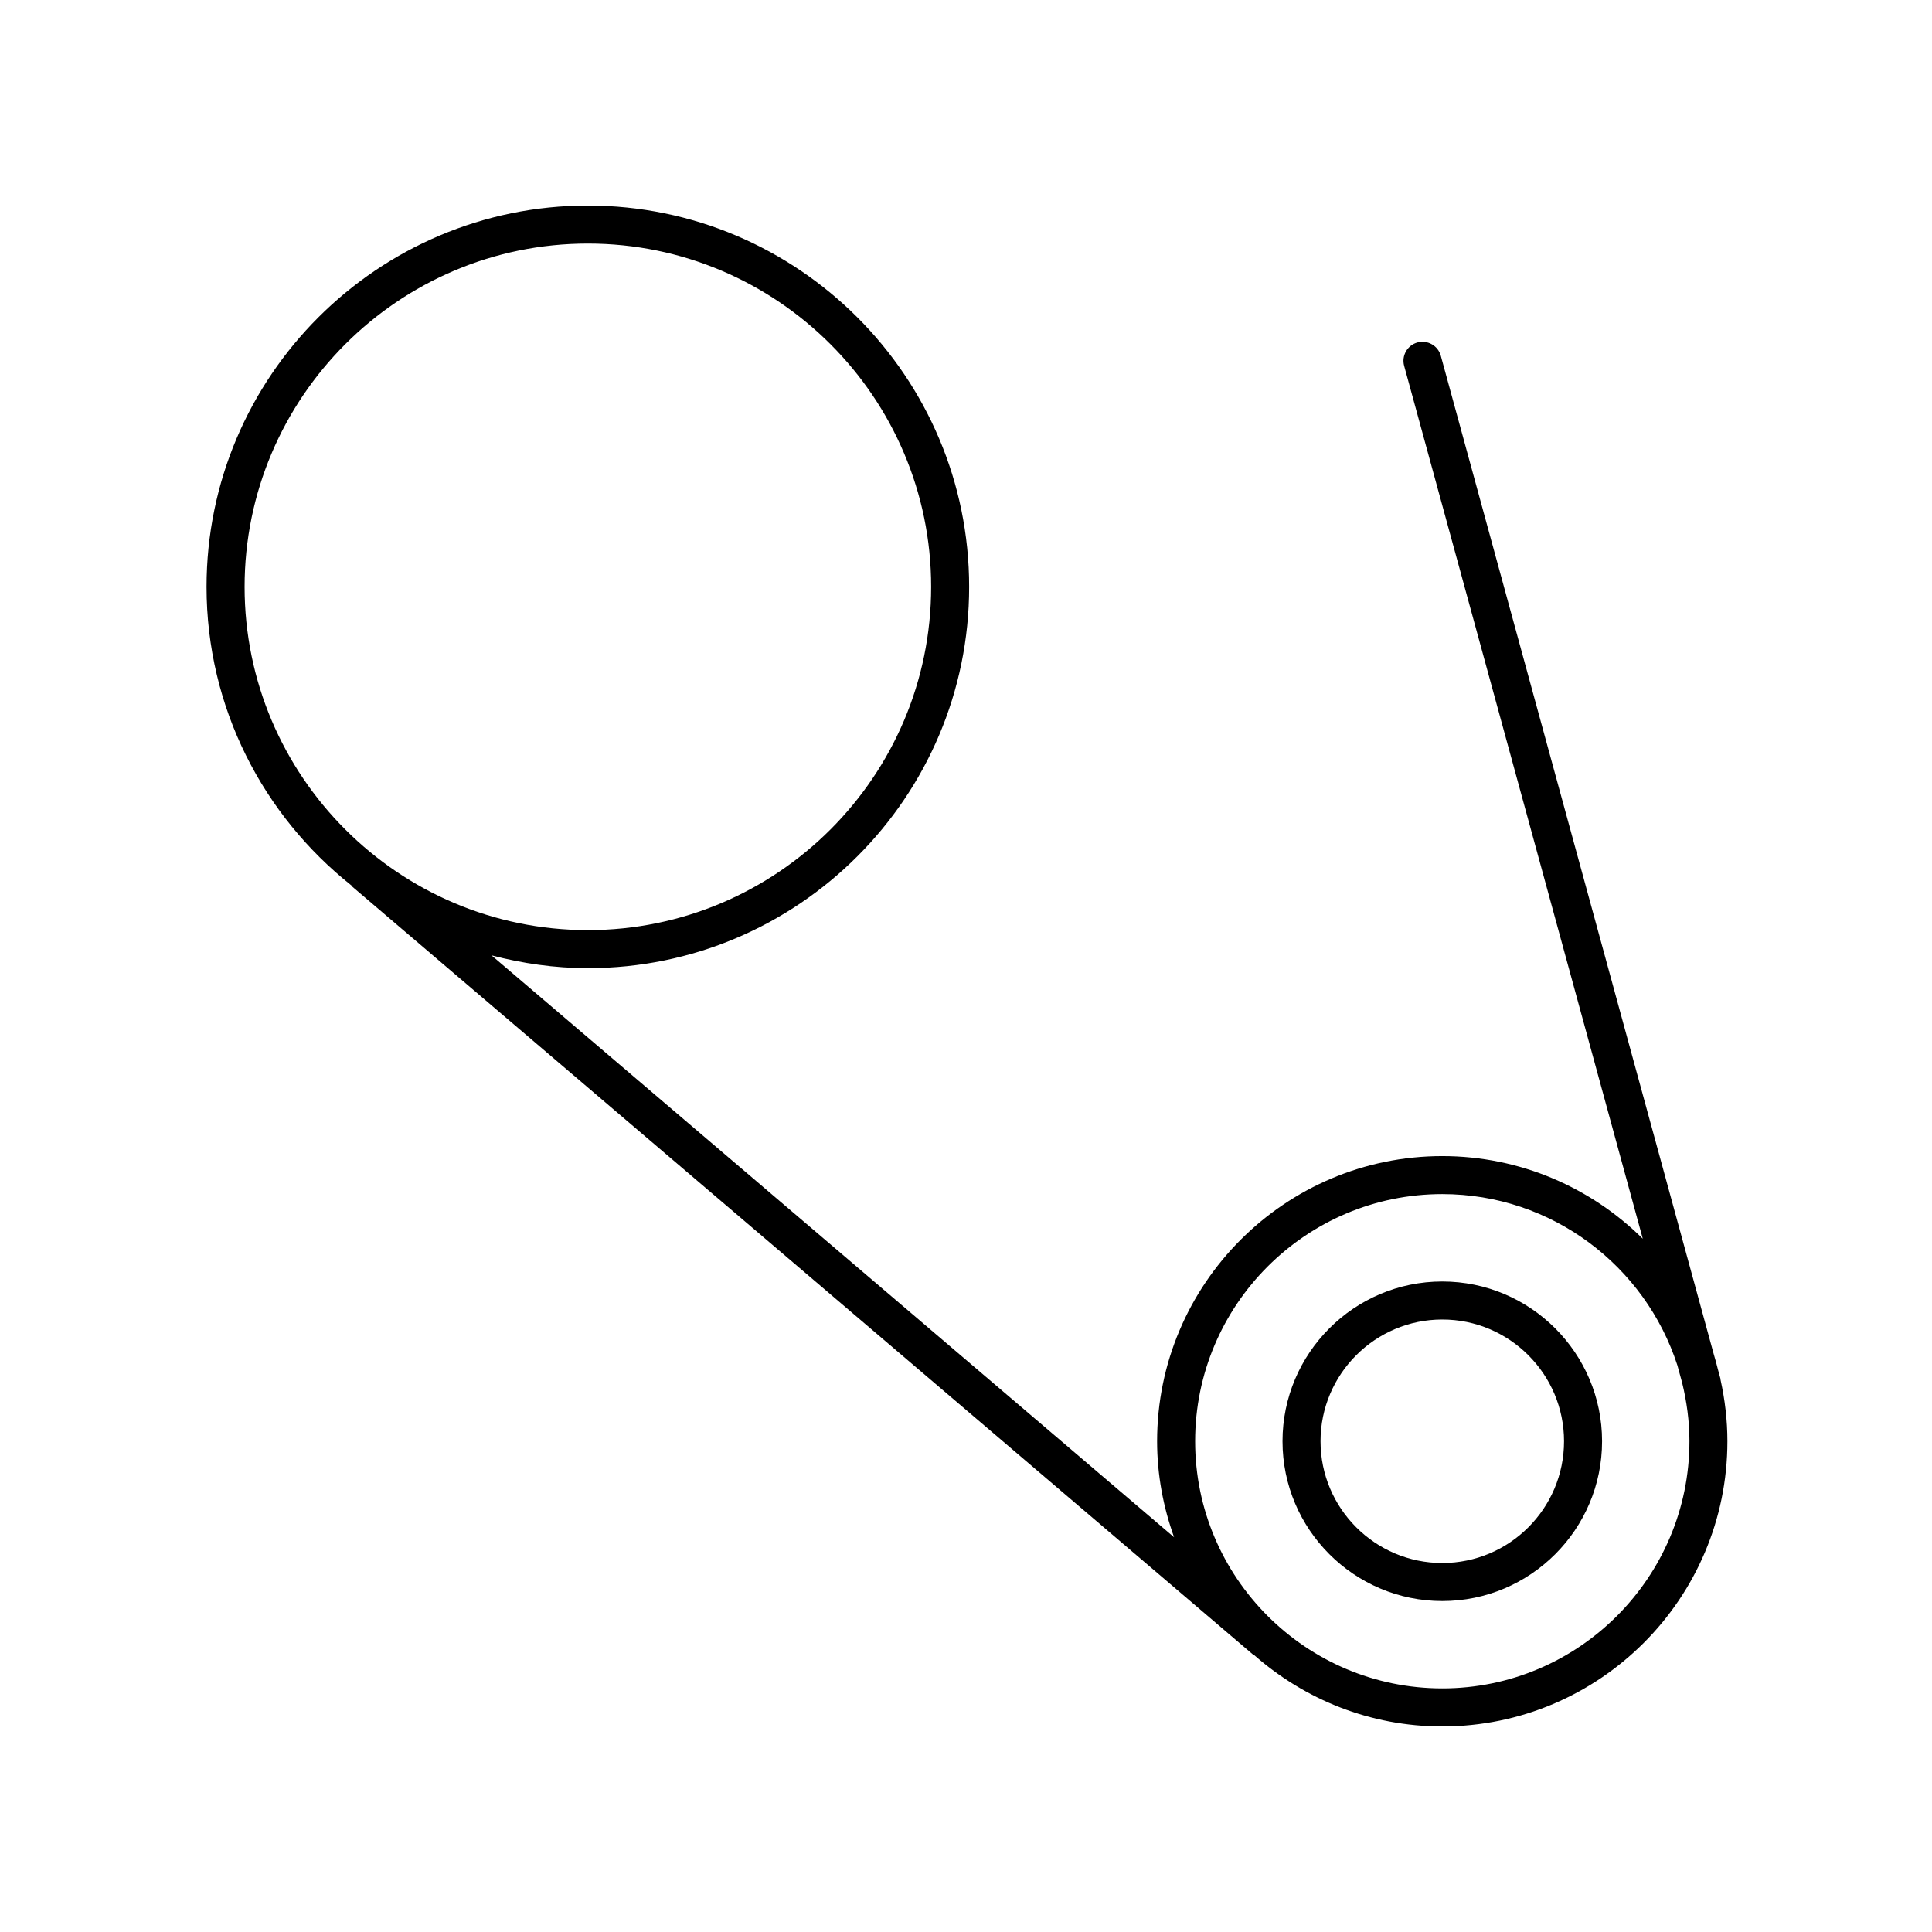
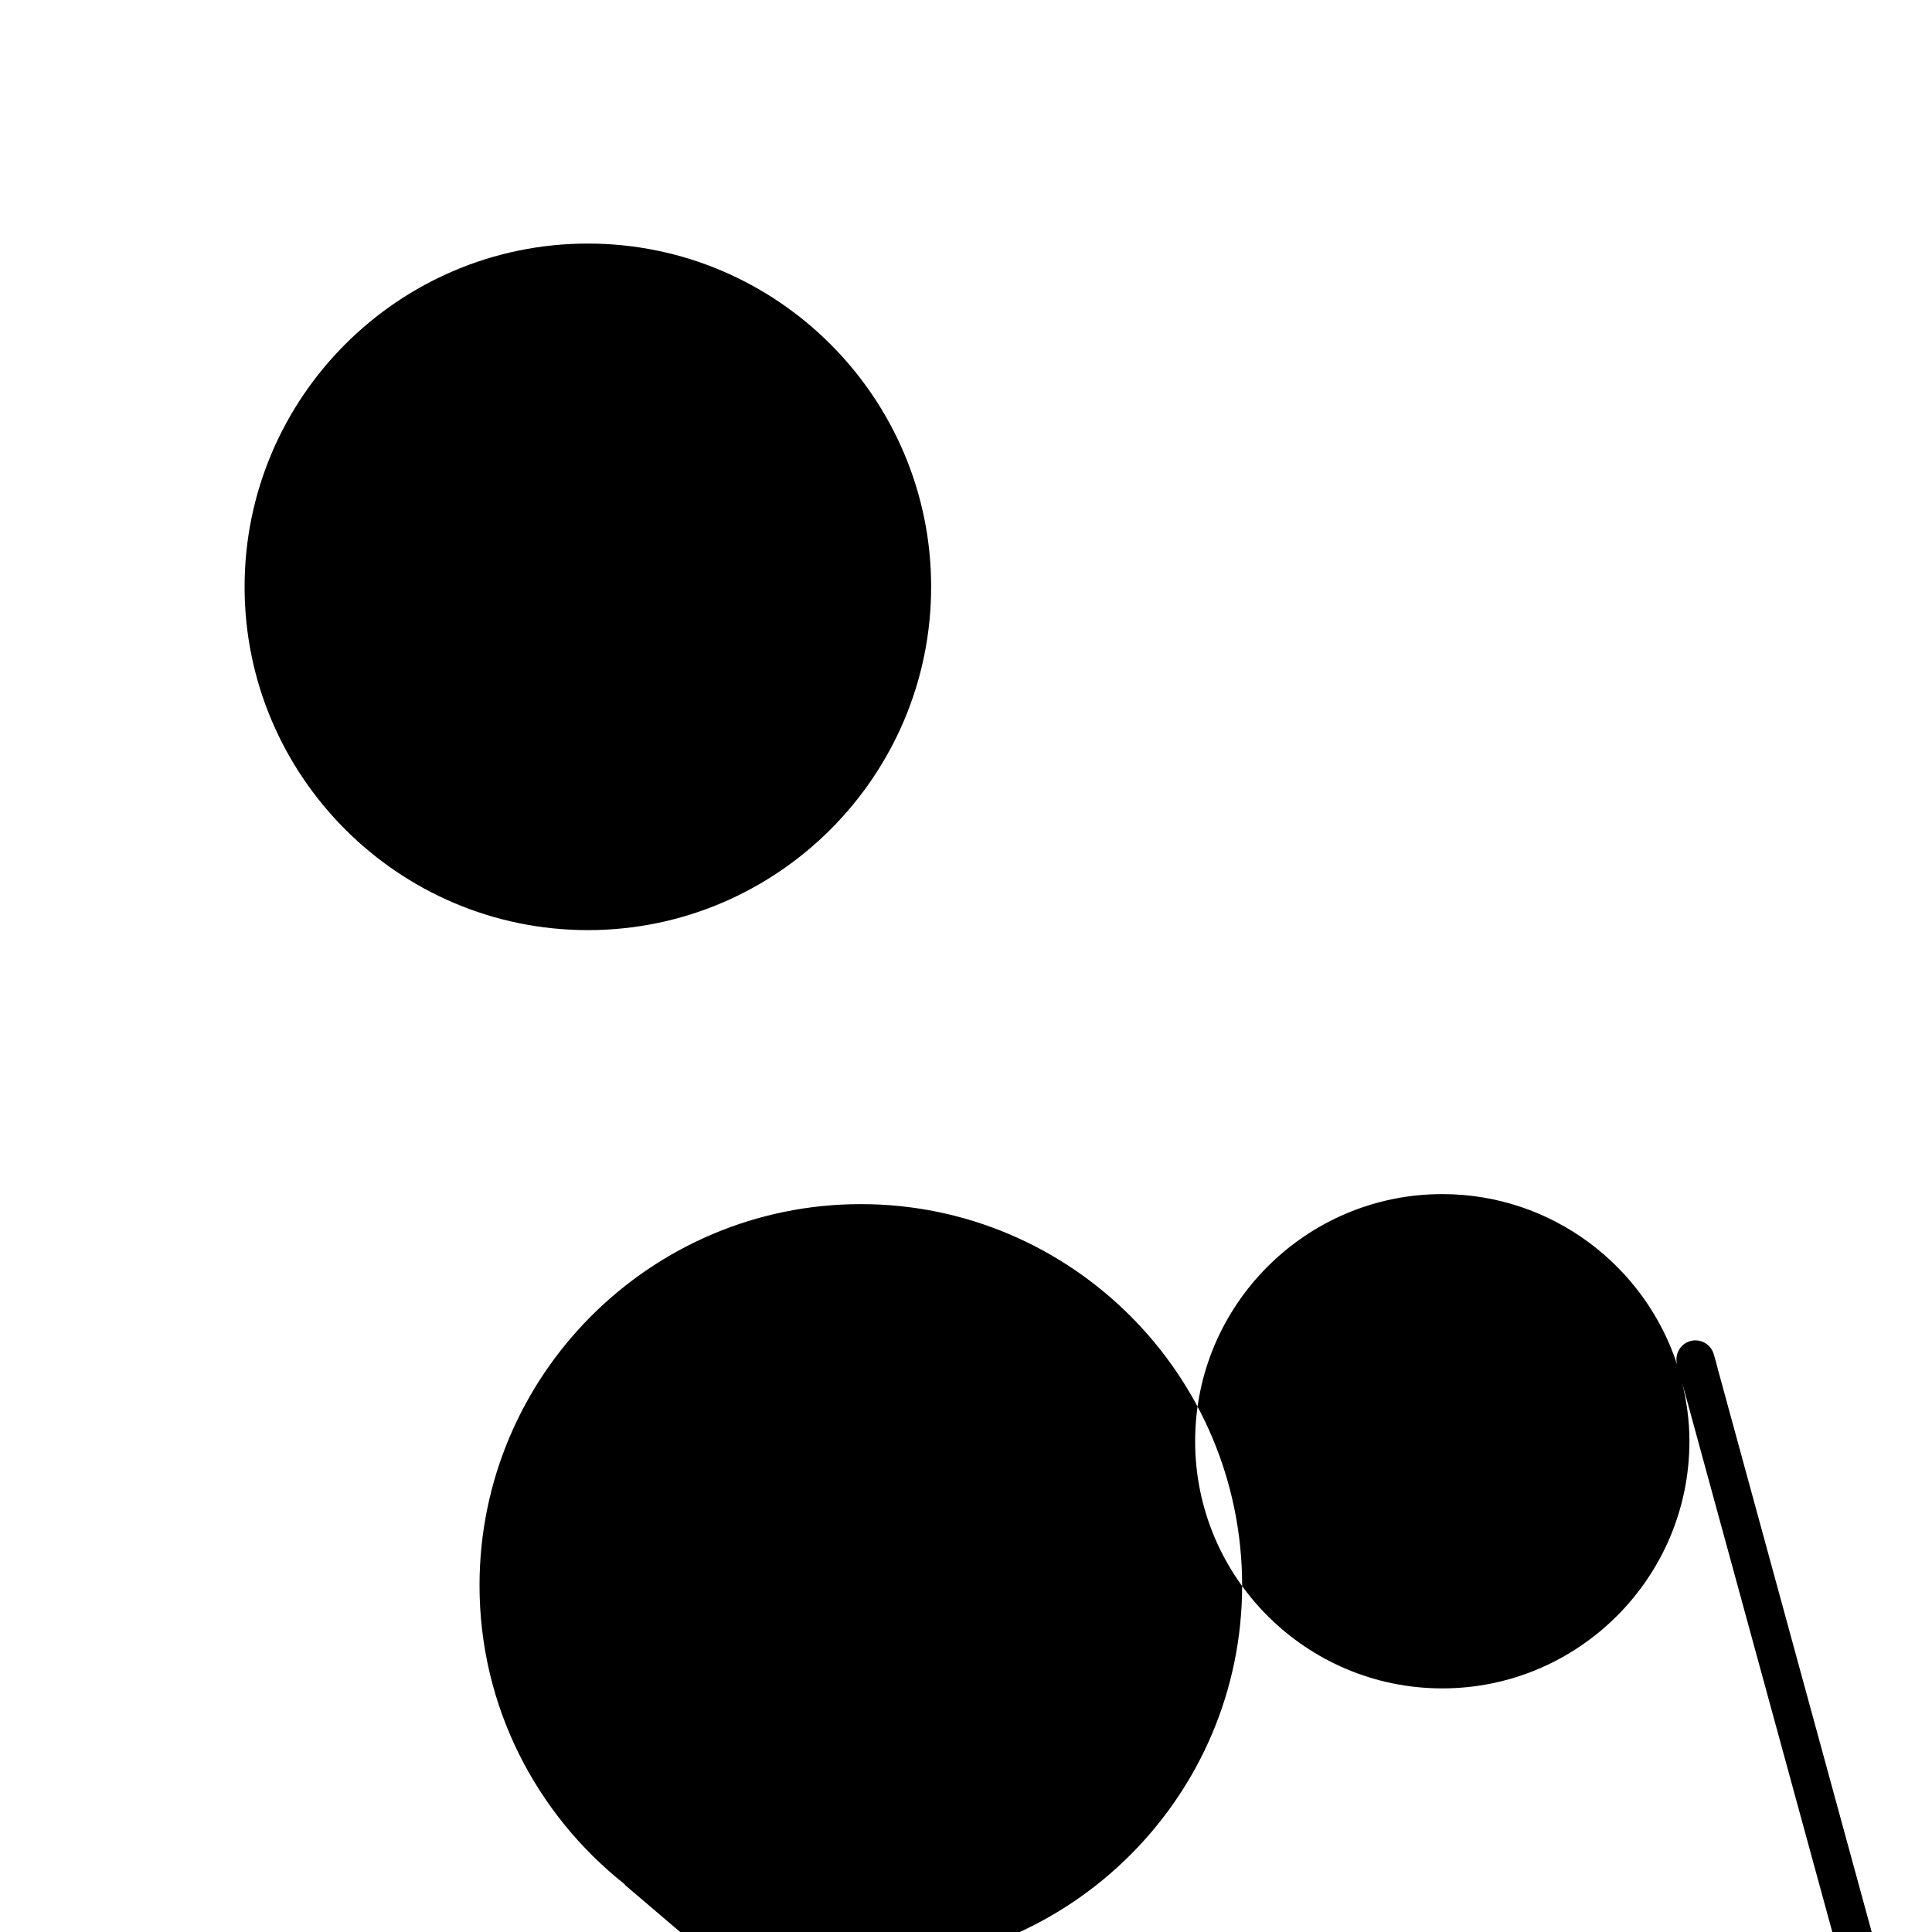
<svg xmlns="http://www.w3.org/2000/svg" fill="#000000" width="800px" height="800px" version="1.1" viewBox="144 144 512 512">
  <g>
-     <path d="m526.22 483.61c-23.348 0-42.34 18.996-42.34 42.34s18.992 42.34 42.34 42.34c23.348 0.004 42.344-18.992 42.344-42.34 0-23.344-18.996-42.34-42.344-42.34zm0 74.605c-17.789 0-32.266-14.477-32.266-32.266 0-17.789 14.477-32.266 32.266-32.266 17.793 0 32.266 14.477 32.266 32.266 0 17.793-14.473 32.266-32.266 32.266z" />
-     <path d="m599.96 509.45-0.684-2.5c-0.352-1.352-0.68-2.711-1.102-4.031l-72.344-264.63c-0.734-2.688-3.516-4.254-6.188-3.531-2.684 0.734-4.266 3.508-3.531 6.188l63.242 231.33c-13.668-13.52-32.438-21.898-53.137-21.898-41.672 0-75.57 33.898-75.57 75.57 0 8.934 1.641 17.473 4.5 25.438l-180.9-154.21c8.176 2.141 16.703 3.398 25.539 3.398 55.715 0 101.05-45.328 101.05-101.05s-45.328-101.05-101.05-101.05c-55.715 0-101.05 45.328-101.05 101.05 0 32.059 15.055 60.617 38.41 79.145 0.109 0.113 0.164 0.262 0.289 0.367l238.53 203.35c0.129 0.109 0.289 0.152 0.426 0.25 13.32 11.719 30.73 18.891 49.82 18.891 41.672 0 75.57-33.898 75.57-75.57 0-5.598-0.656-11.039-1.816-16.293-0.016-0.07 0.008-0.137-0.012-0.207zm-391.14-209.93c0-50.16 40.809-90.973 90.969-90.973 50.16 0 90.973 40.812 90.973 90.973 0 50.16-40.809 90.973-90.973 90.973-50.16-0.004-90.969-40.816-90.969-90.973zm317.4 291.92c-36.117 0-65.496-29.383-65.496-65.496s29.379-65.496 65.496-65.496c29.098 0 53.793 19.086 62.305 45.383l1.254 4.59c1.219 4.988 1.938 10.168 1.938 15.523 0 36.113-29.379 65.496-65.496 65.496z" />
+     <path d="m599.96 509.45-0.684-2.5c-0.352-1.352-0.68-2.711-1.102-4.031c-0.734-2.688-3.516-4.254-6.188-3.531-2.684 0.734-4.266 3.508-3.531 6.188l63.242 231.33c-13.668-13.52-32.438-21.898-53.137-21.898-41.672 0-75.57 33.898-75.57 75.57 0 8.934 1.641 17.473 4.5 25.438l-180.9-154.21c8.176 2.141 16.703 3.398 25.539 3.398 55.715 0 101.05-45.328 101.05-101.05s-45.328-101.05-101.05-101.05c-55.715 0-101.05 45.328-101.05 101.05 0 32.059 15.055 60.617 38.41 79.145 0.109 0.113 0.164 0.262 0.289 0.367l238.53 203.35c0.129 0.109 0.289 0.152 0.426 0.25 13.32 11.719 30.73 18.891 49.82 18.891 41.672 0 75.57-33.898 75.57-75.57 0-5.598-0.656-11.039-1.816-16.293-0.016-0.07 0.008-0.137-0.012-0.207zm-391.14-209.93c0-50.16 40.809-90.973 90.969-90.973 50.16 0 90.973 40.812 90.973 90.973 0 50.16-40.809 90.973-90.973 90.973-50.16-0.004-90.969-40.816-90.969-90.973zm317.4 291.92c-36.117 0-65.496-29.383-65.496-65.496s29.379-65.496 65.496-65.496c29.098 0 53.793 19.086 62.305 45.383l1.254 4.59c1.219 4.988 1.938 10.168 1.938 15.523 0 36.113-29.379 65.496-65.496 65.496z" />
  </g>
</svg>